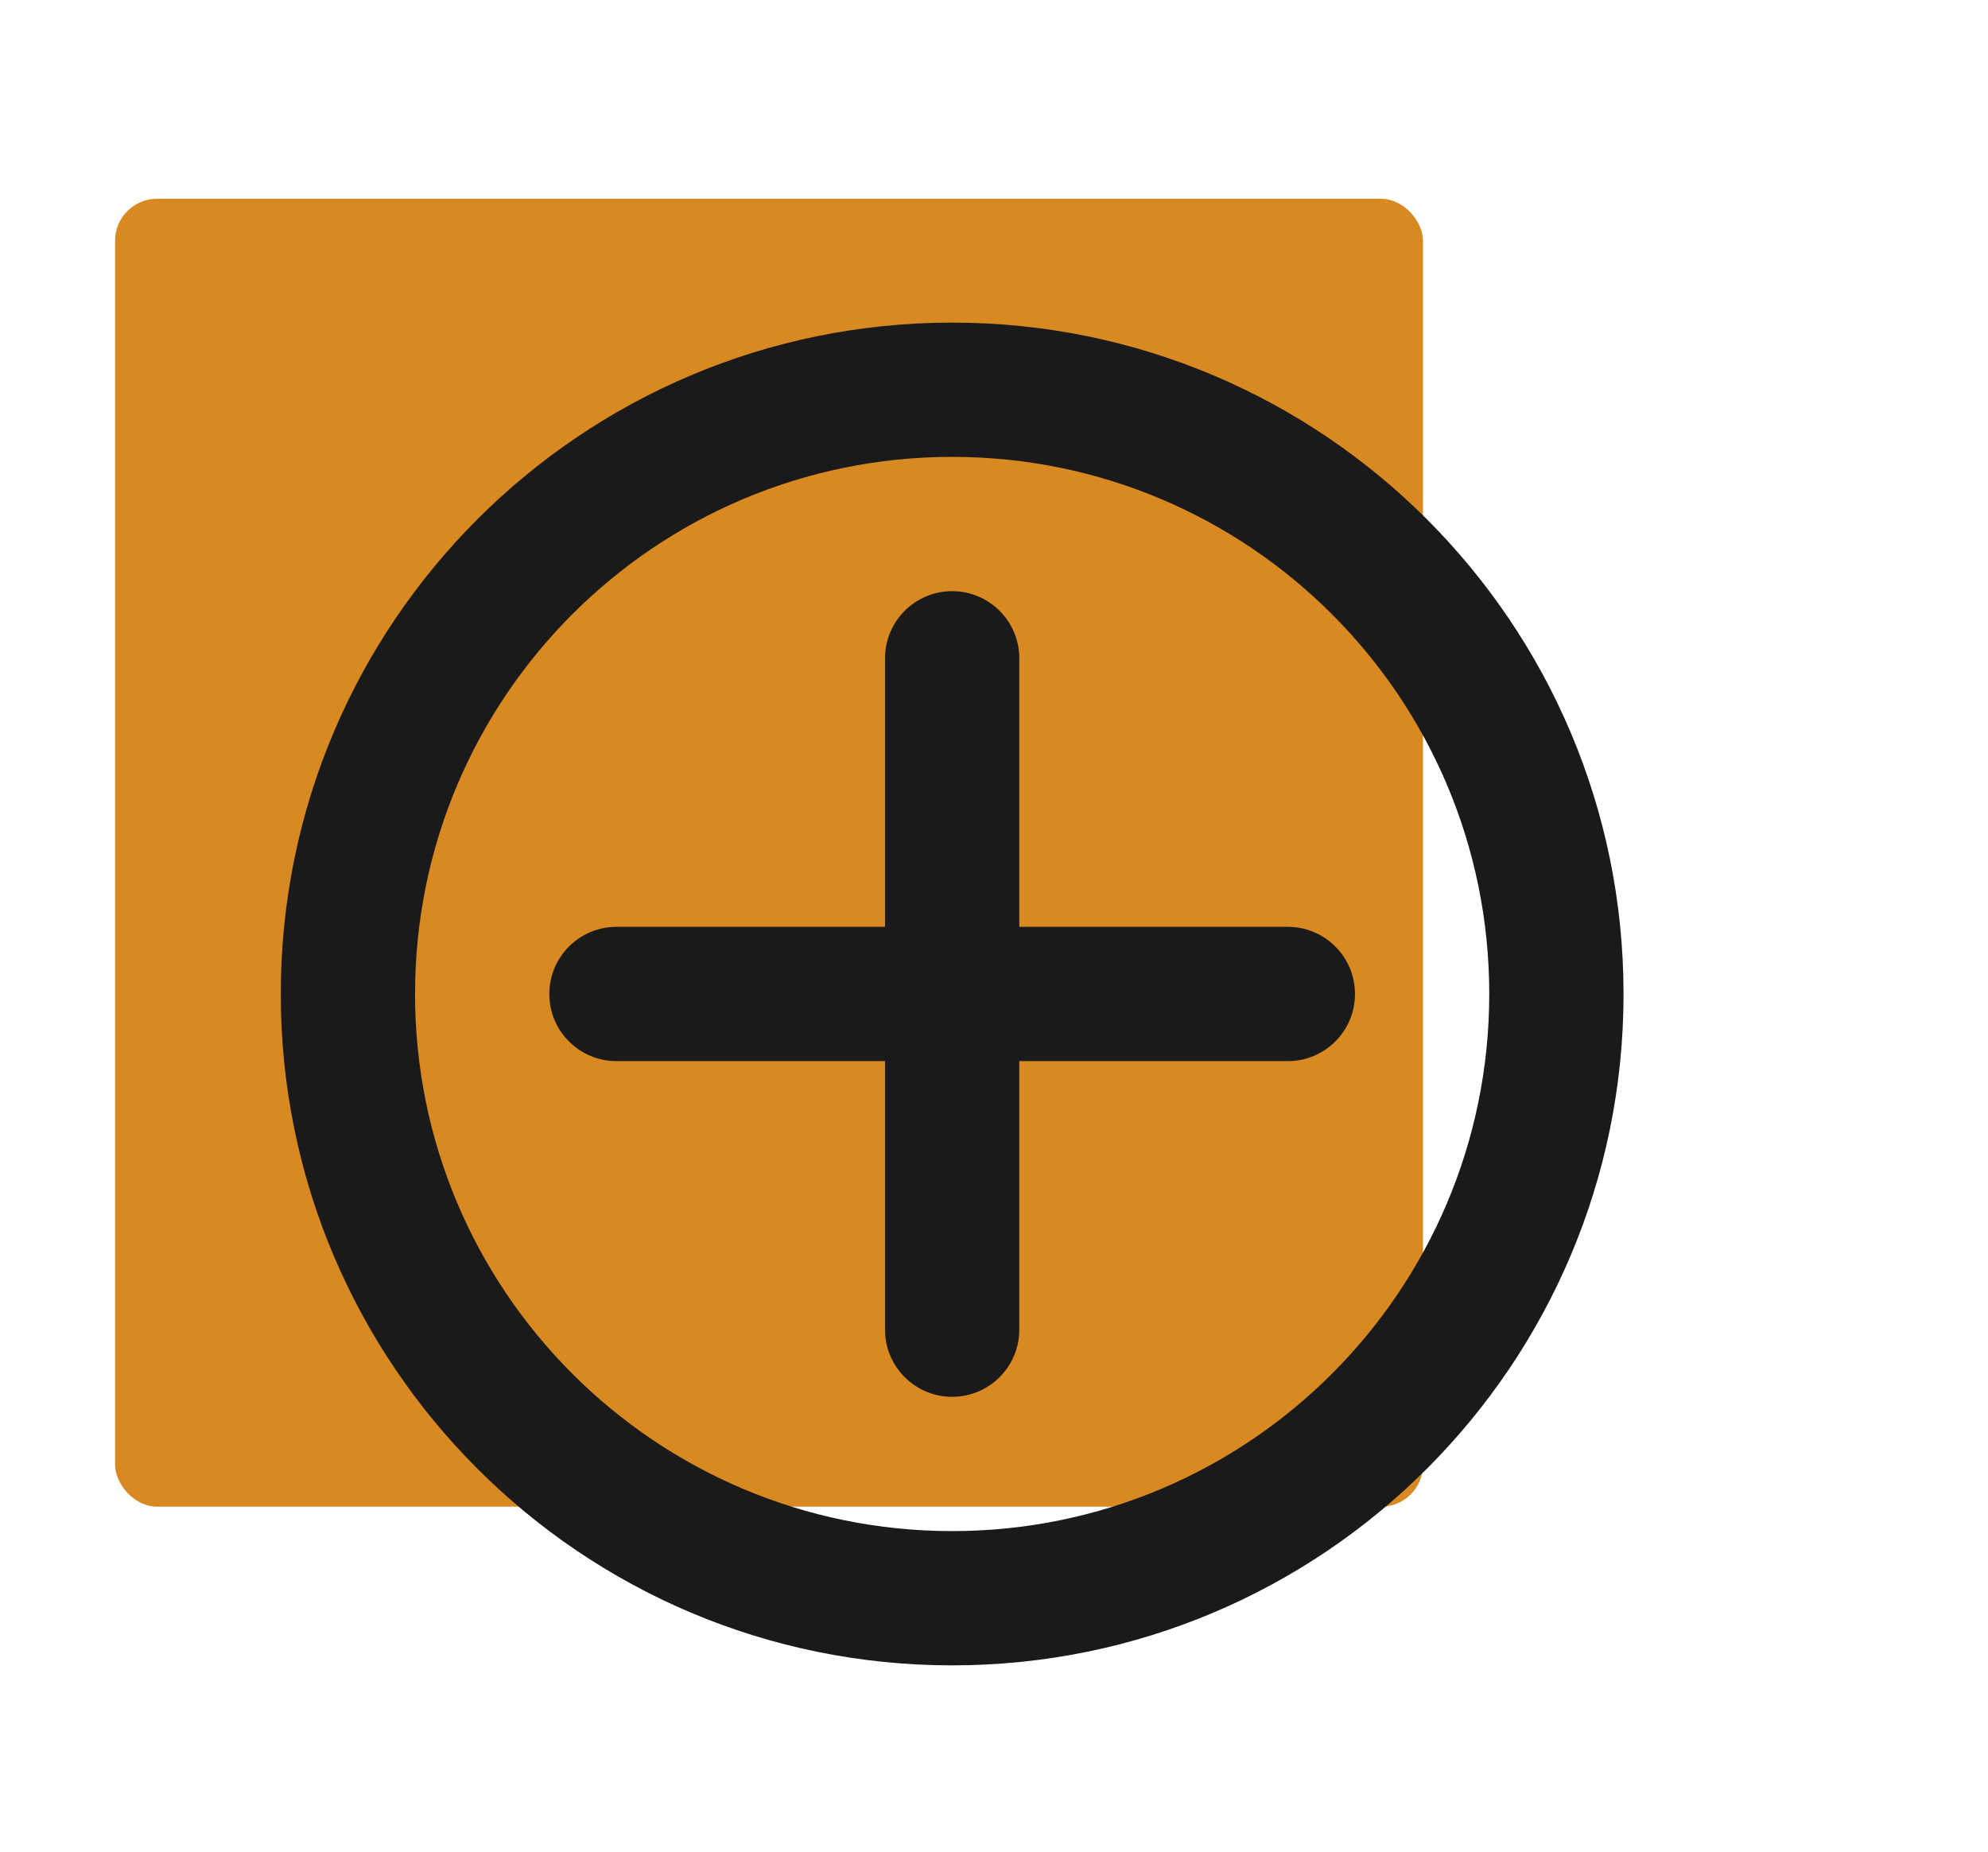
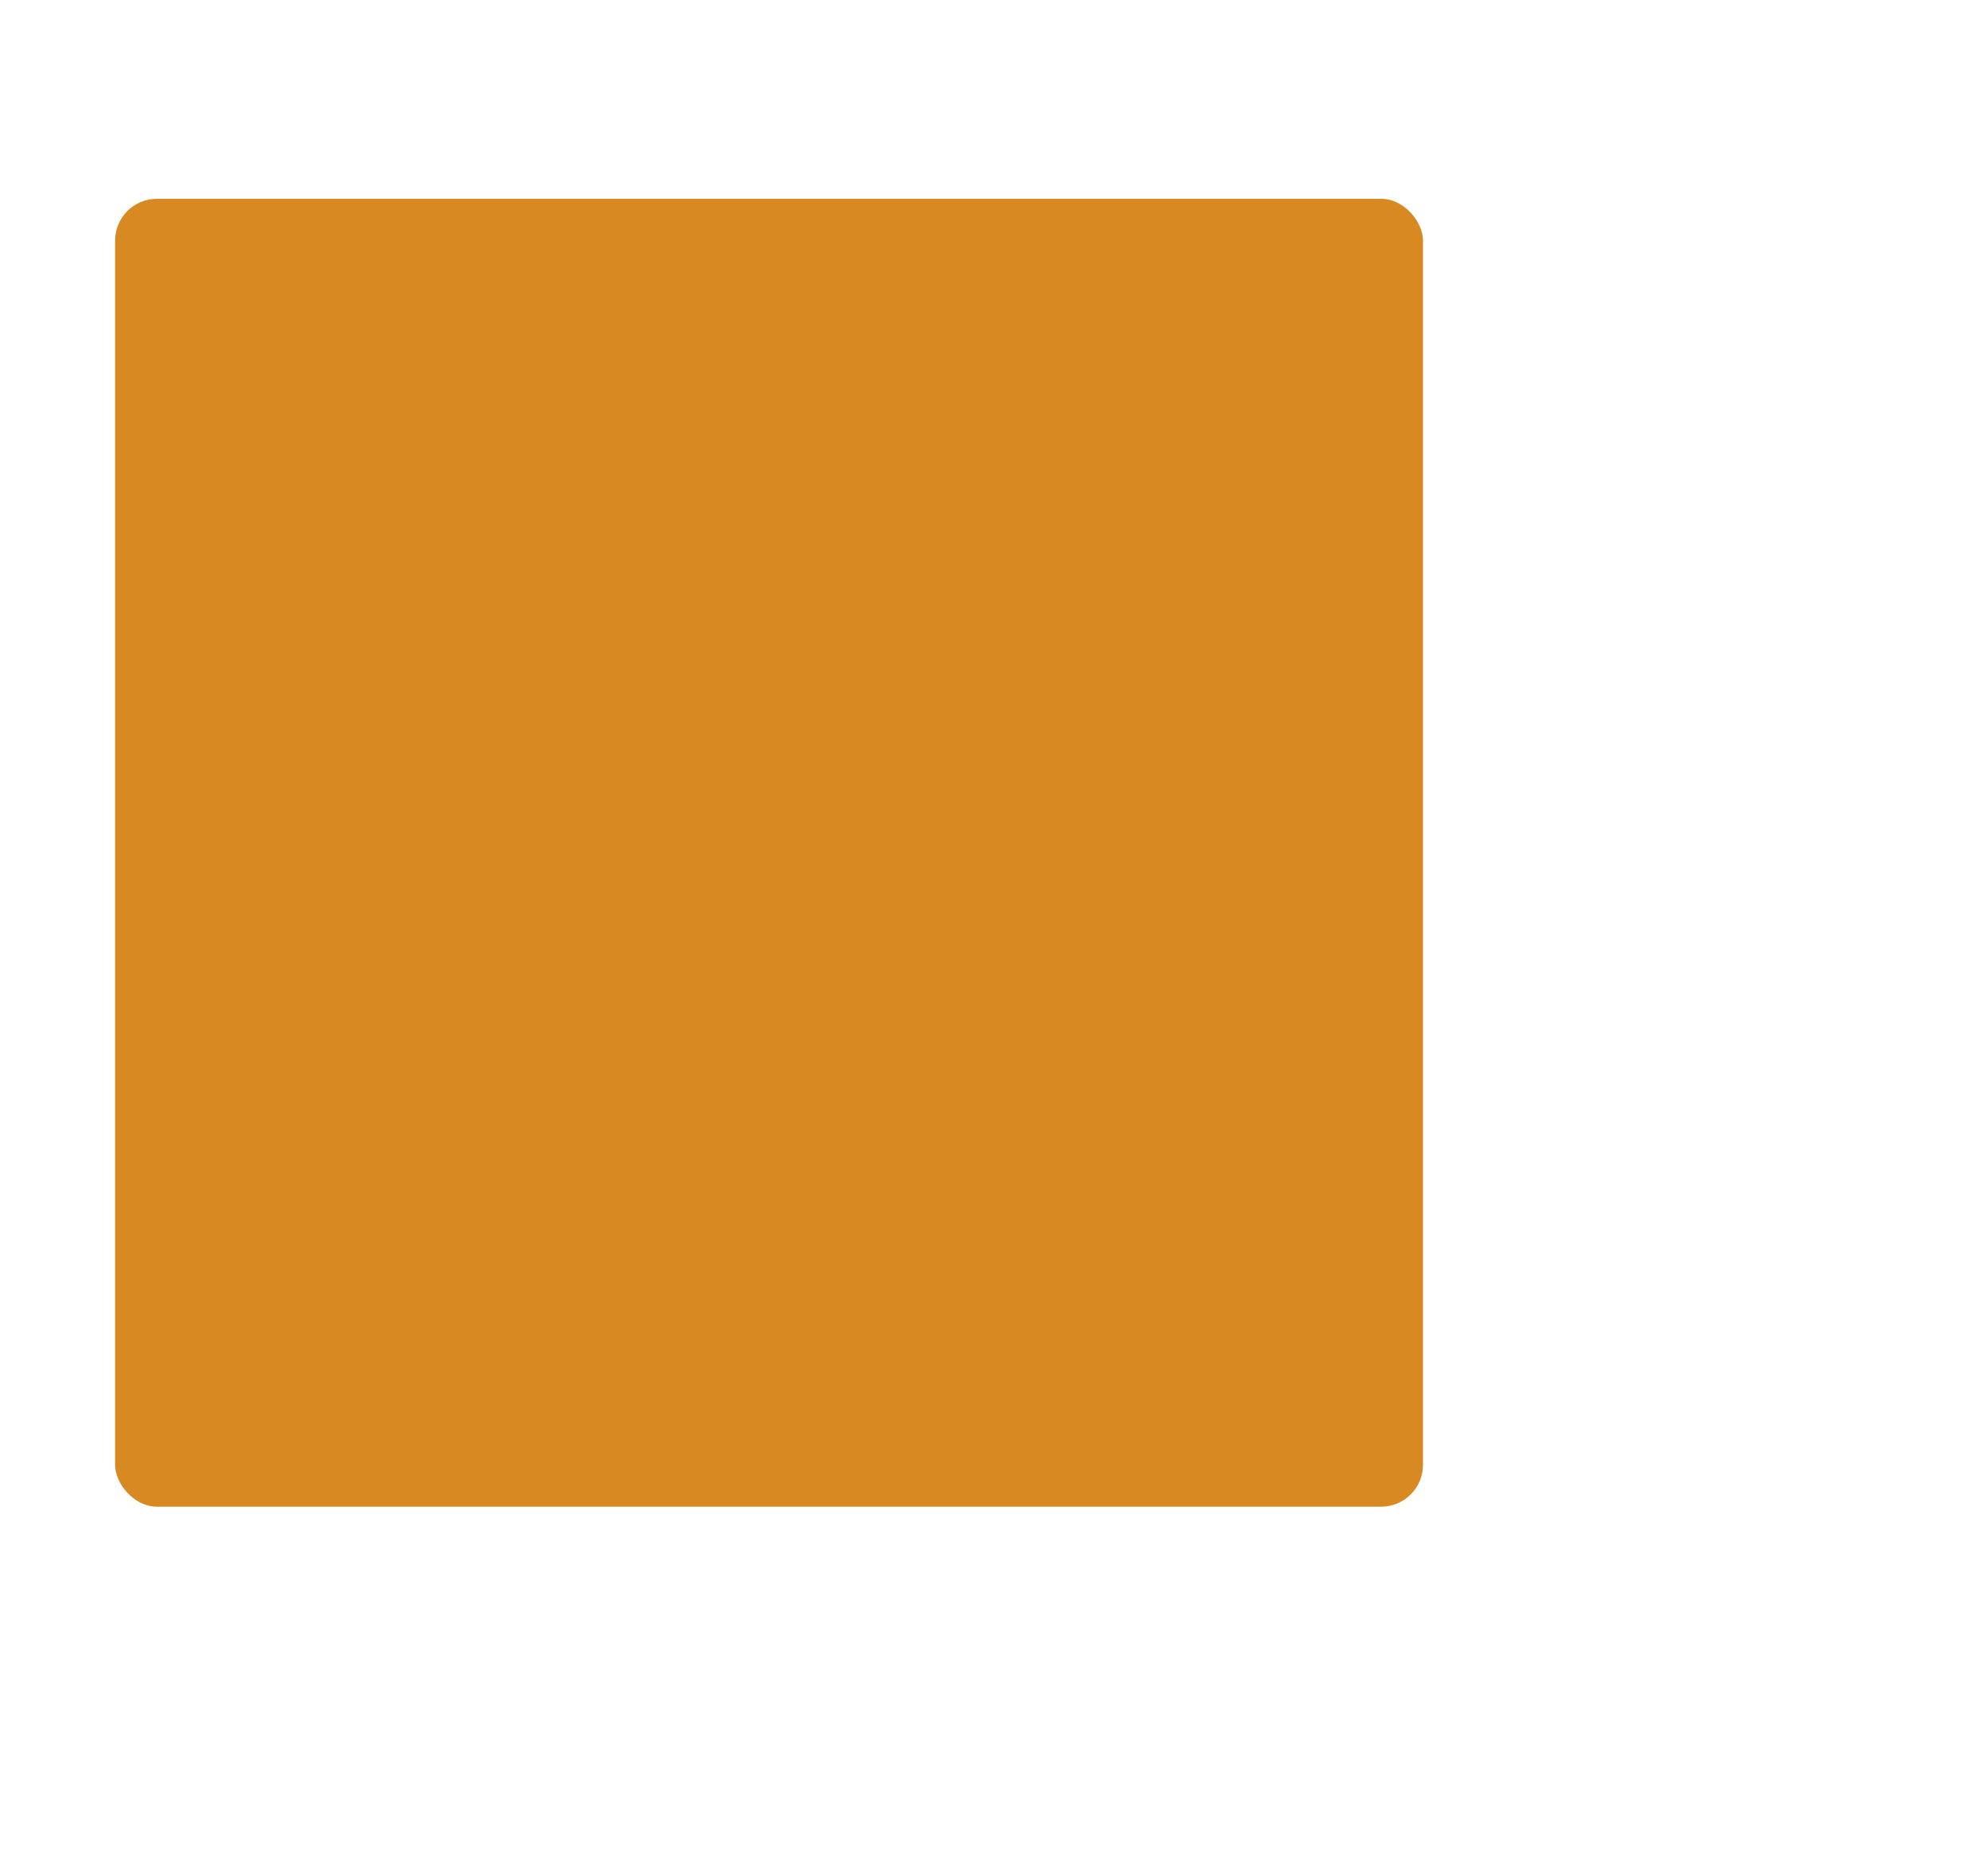
<svg xmlns="http://www.w3.org/2000/svg" width="190" height="177" viewBox="0 0 190 177" fill="none">
  <rect x="11" y="19" width="125" height="125" rx="4" fill="#D98921" />
-   <path fill-rule="evenodd" clip-rule="evenodd" d="M91 30.833C126.438 30.833 155.167 59.561 155.167 95C155.167 130.438 126.438 159.166 91 159.166C55.562 159.166 26.834 130.438 26.834 95C26.834 59.561 55.562 30.833 91 30.833ZM91 43.666C62.65 43.666 39.667 66.649 39.667 95C39.667 123.35 62.65 146.333 91 146.333C119.351 146.333 142.333 123.35 142.333 95C142.333 66.649 119.351 43.666 91 43.666ZM91 56.5C94.544 56.5 97.417 59.373 97.417 62.916V88.583H123.083C126.627 88.583 129.5 91.456 129.5 95C129.5 98.543 126.627 101.416 123.083 101.416H97.417V127.083C97.417 130.627 94.544 133.5 91 133.5C87.456 133.5 84.584 130.627 84.584 127.083V101.416H58.917C55.373 101.416 52.5 98.543 52.5 95C52.5 91.456 55.373 88.583 58.917 88.583H84.584V62.916C84.584 59.373 87.456 56.5 91 56.5Z" fill="#1A1A1B" />
</svg>